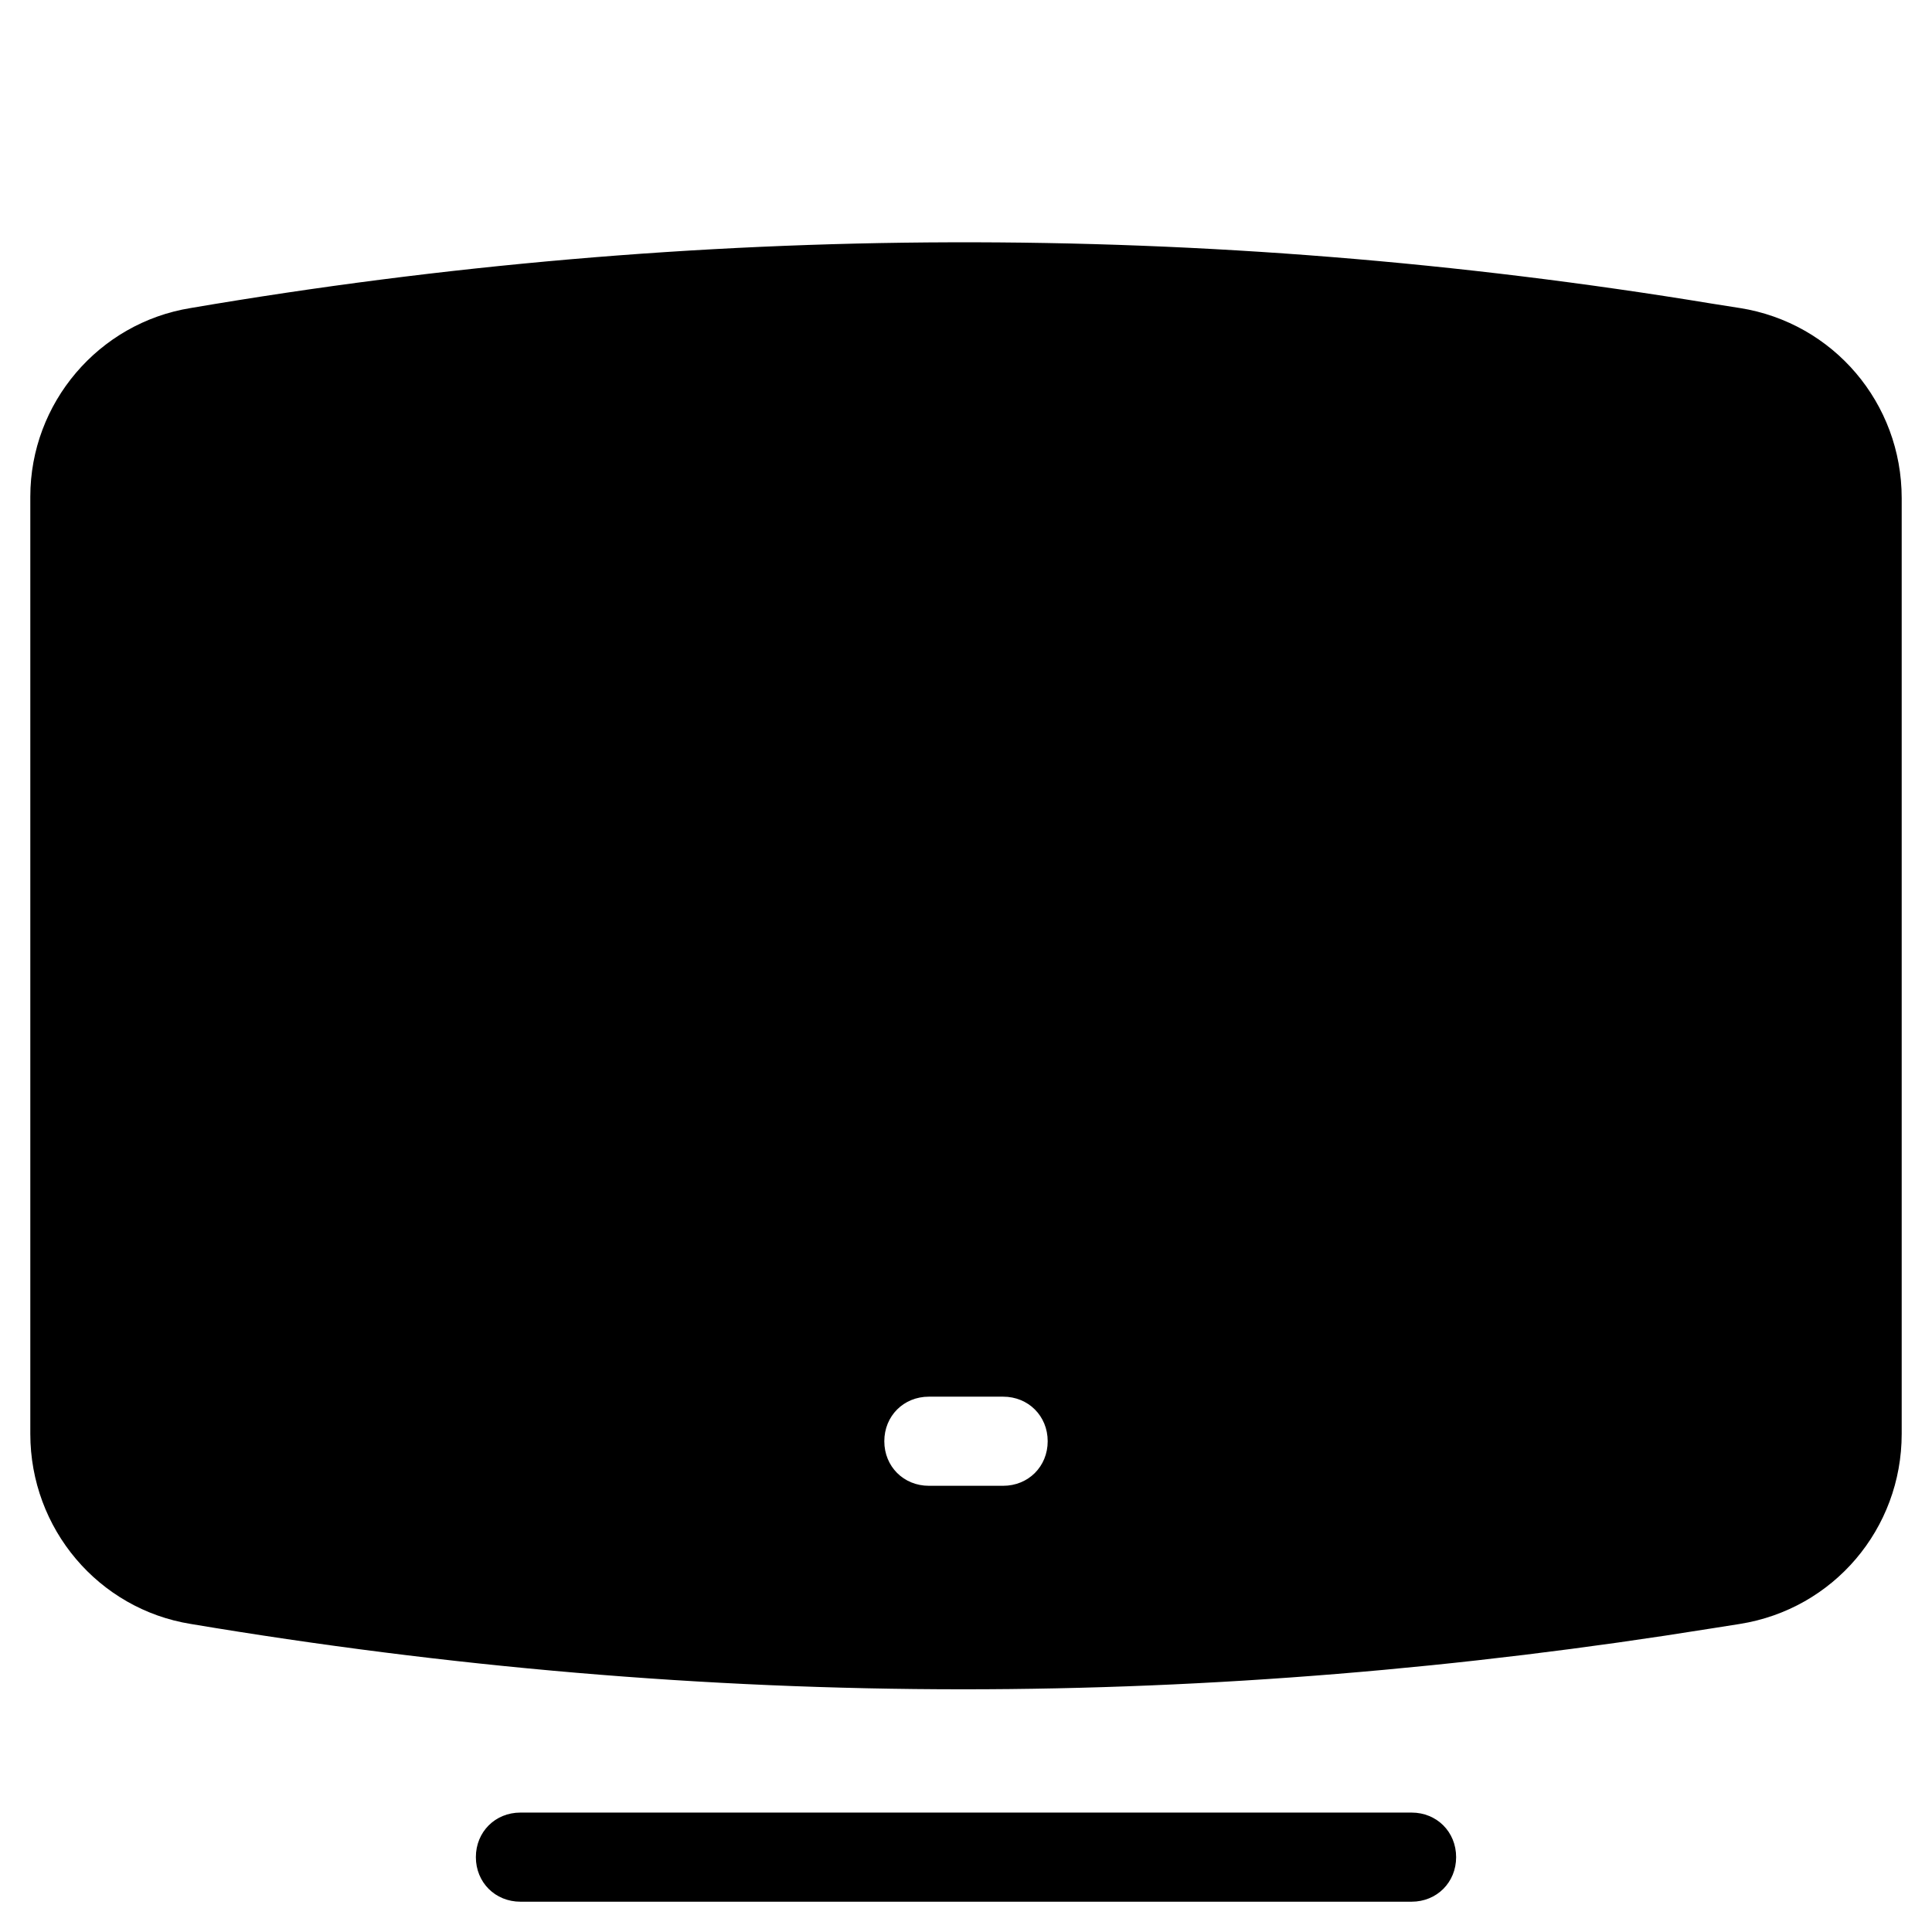
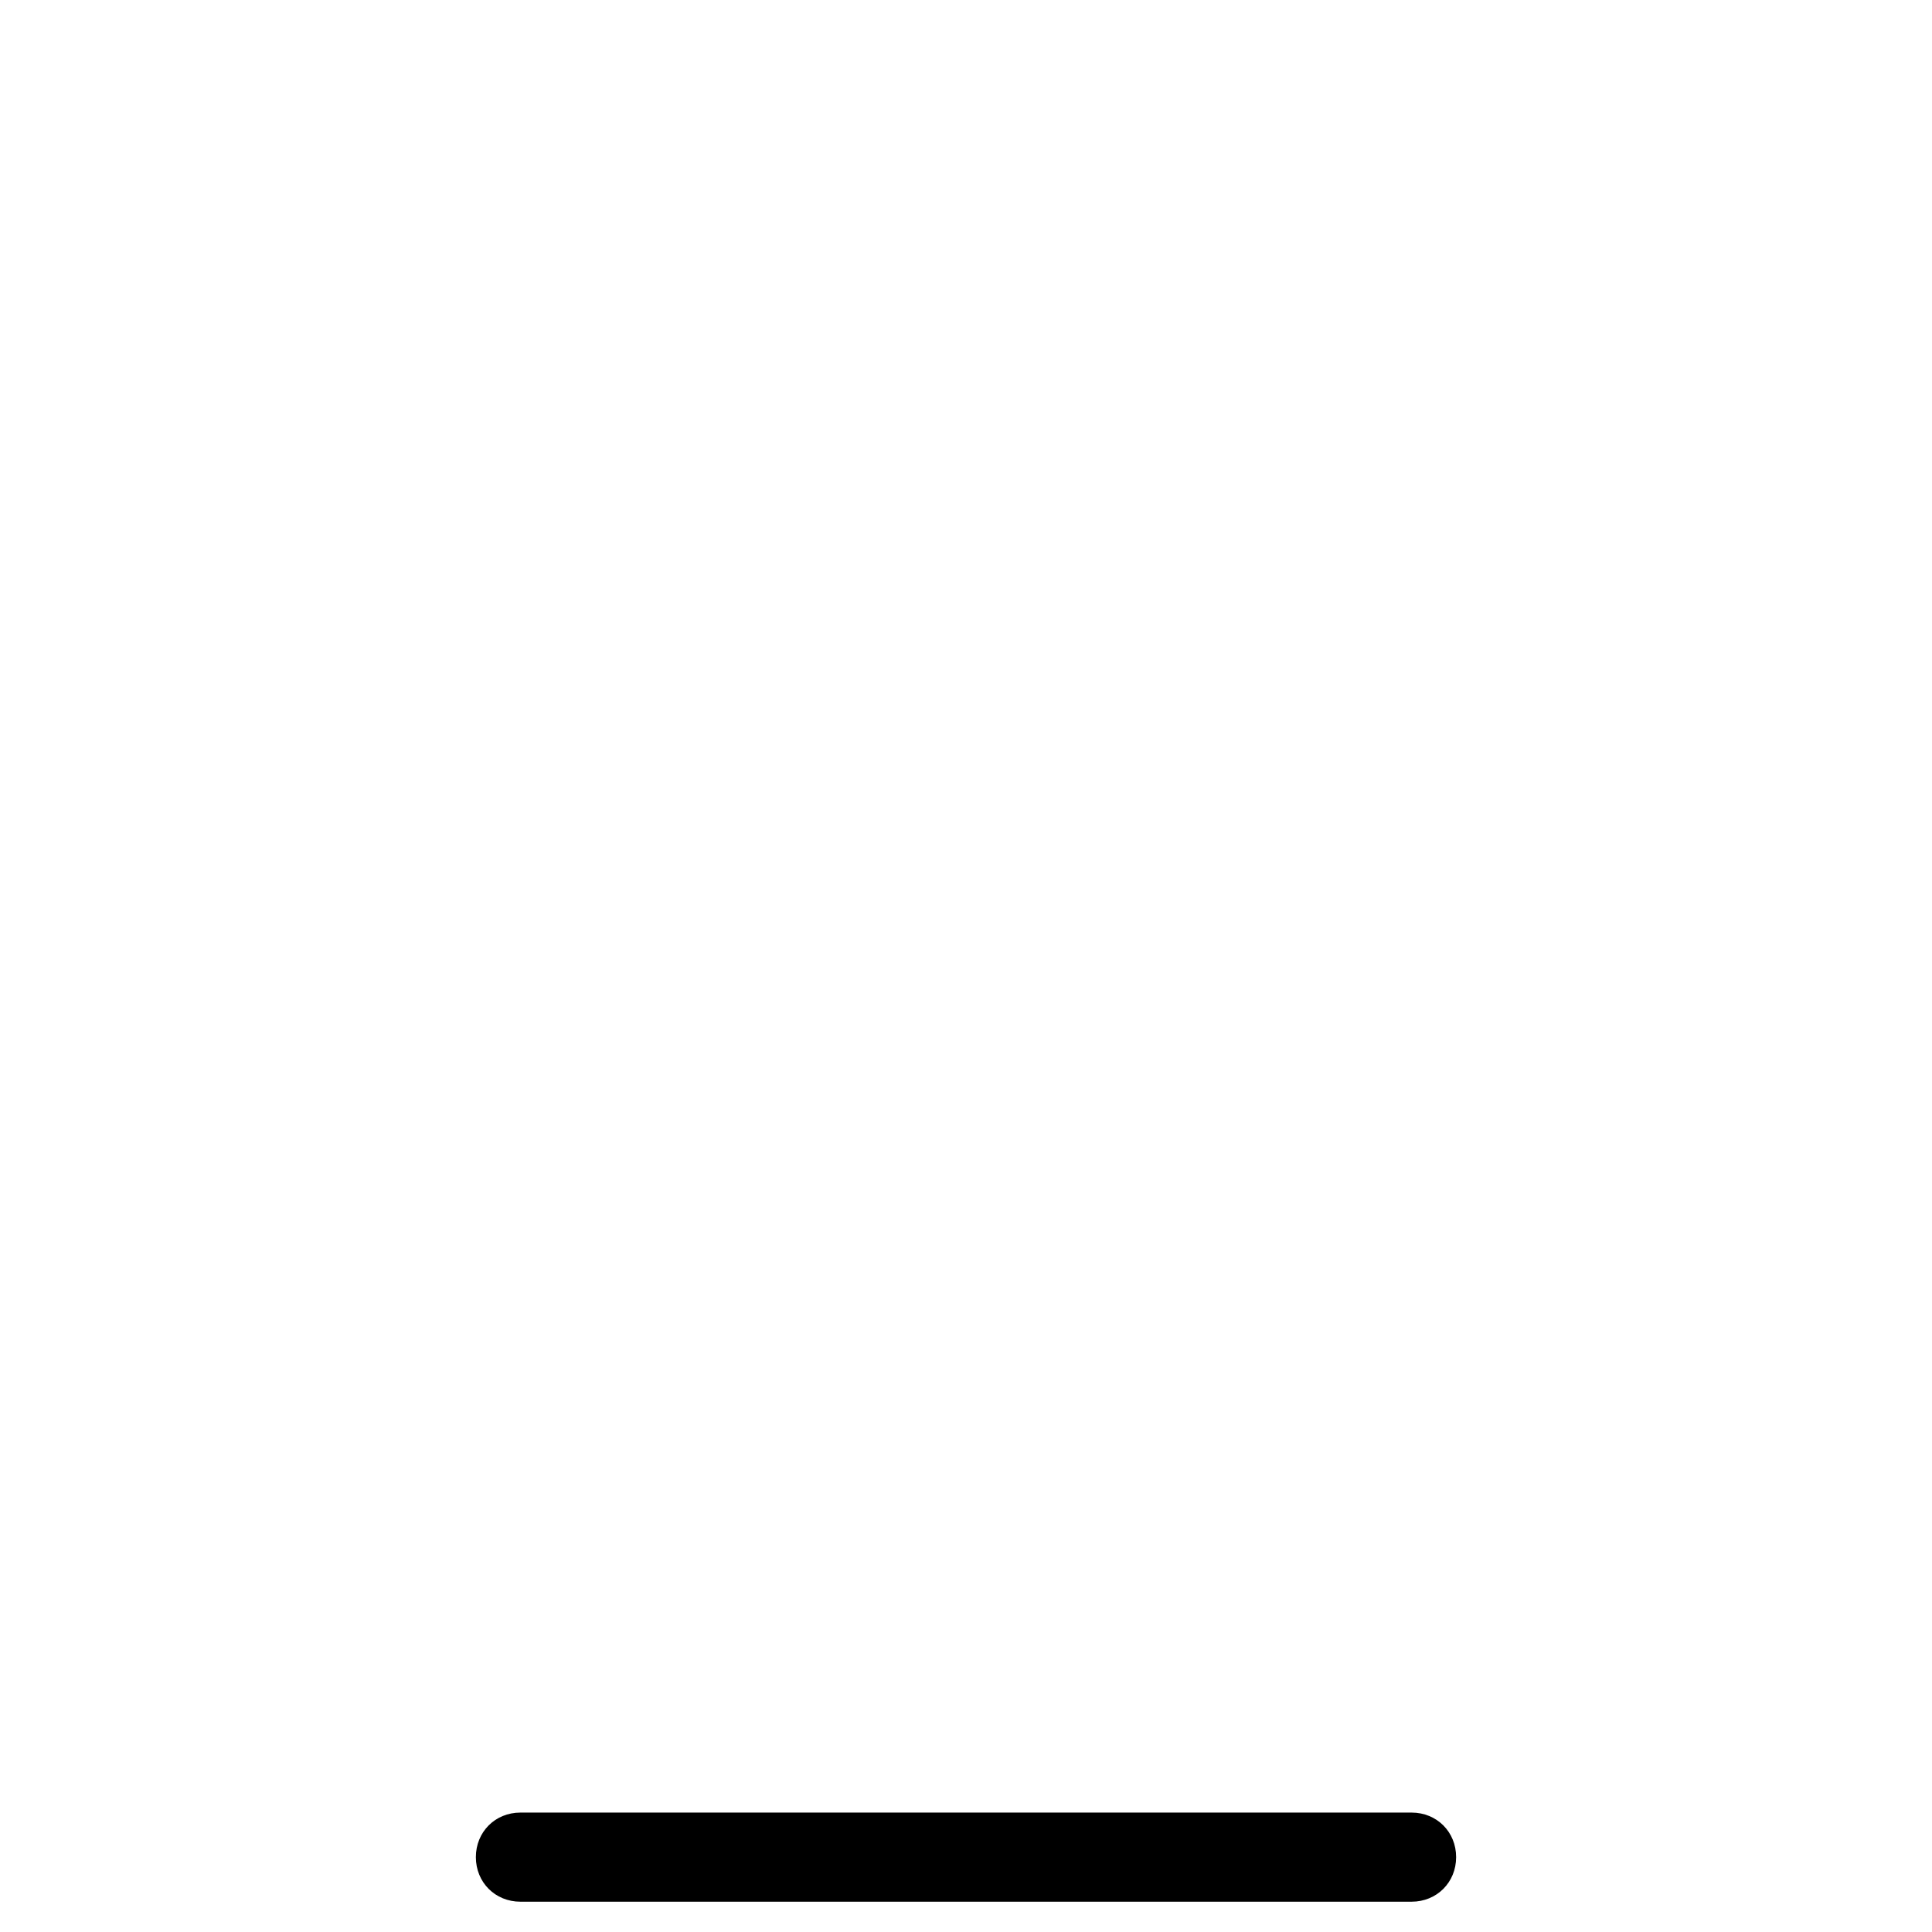
<svg xmlns="http://www.w3.org/2000/svg" fill="#000000" width="800px" height="800px" version="1.1" viewBox="144 144 512 512">
  <g>
-     <path d="m605.07 225.63-7.477-1.18c-133.82-22.043-269.22-21.648-403.05 1.18-24.406 3.938-42.512 25.191-42.512 49.988v248.36c0 25.191 18.105 46.445 42.508 50.383 68.094 11.414 136.19 17.32 204.67 17.32 66.125 0 132.25-5.512 198.38-16.137l7.477-1.18c24.797-3.938 42.902-25.191 42.902-50.383v-247.97c0.004-25.195-18.102-46.449-42.898-50.387zm-195.23 312.12h-19.68c-6.691 0-11.809-5.117-11.809-11.809 0-6.691 5.117-11.809 11.809-11.809h19.68c6.691 0 11.809 5.117 11.809 11.809 0 6.691-5.117 11.809-11.809 11.809z" />
    <path d="m518.08 647.97c6.691 0 11.809-5.117 11.809-11.809s-5.117-11.809-11.809-11.809h-236.16c-6.691 0-11.809 5.117-11.809 11.809s5.117 11.809 11.809 11.809z" />
  </g>
</svg>